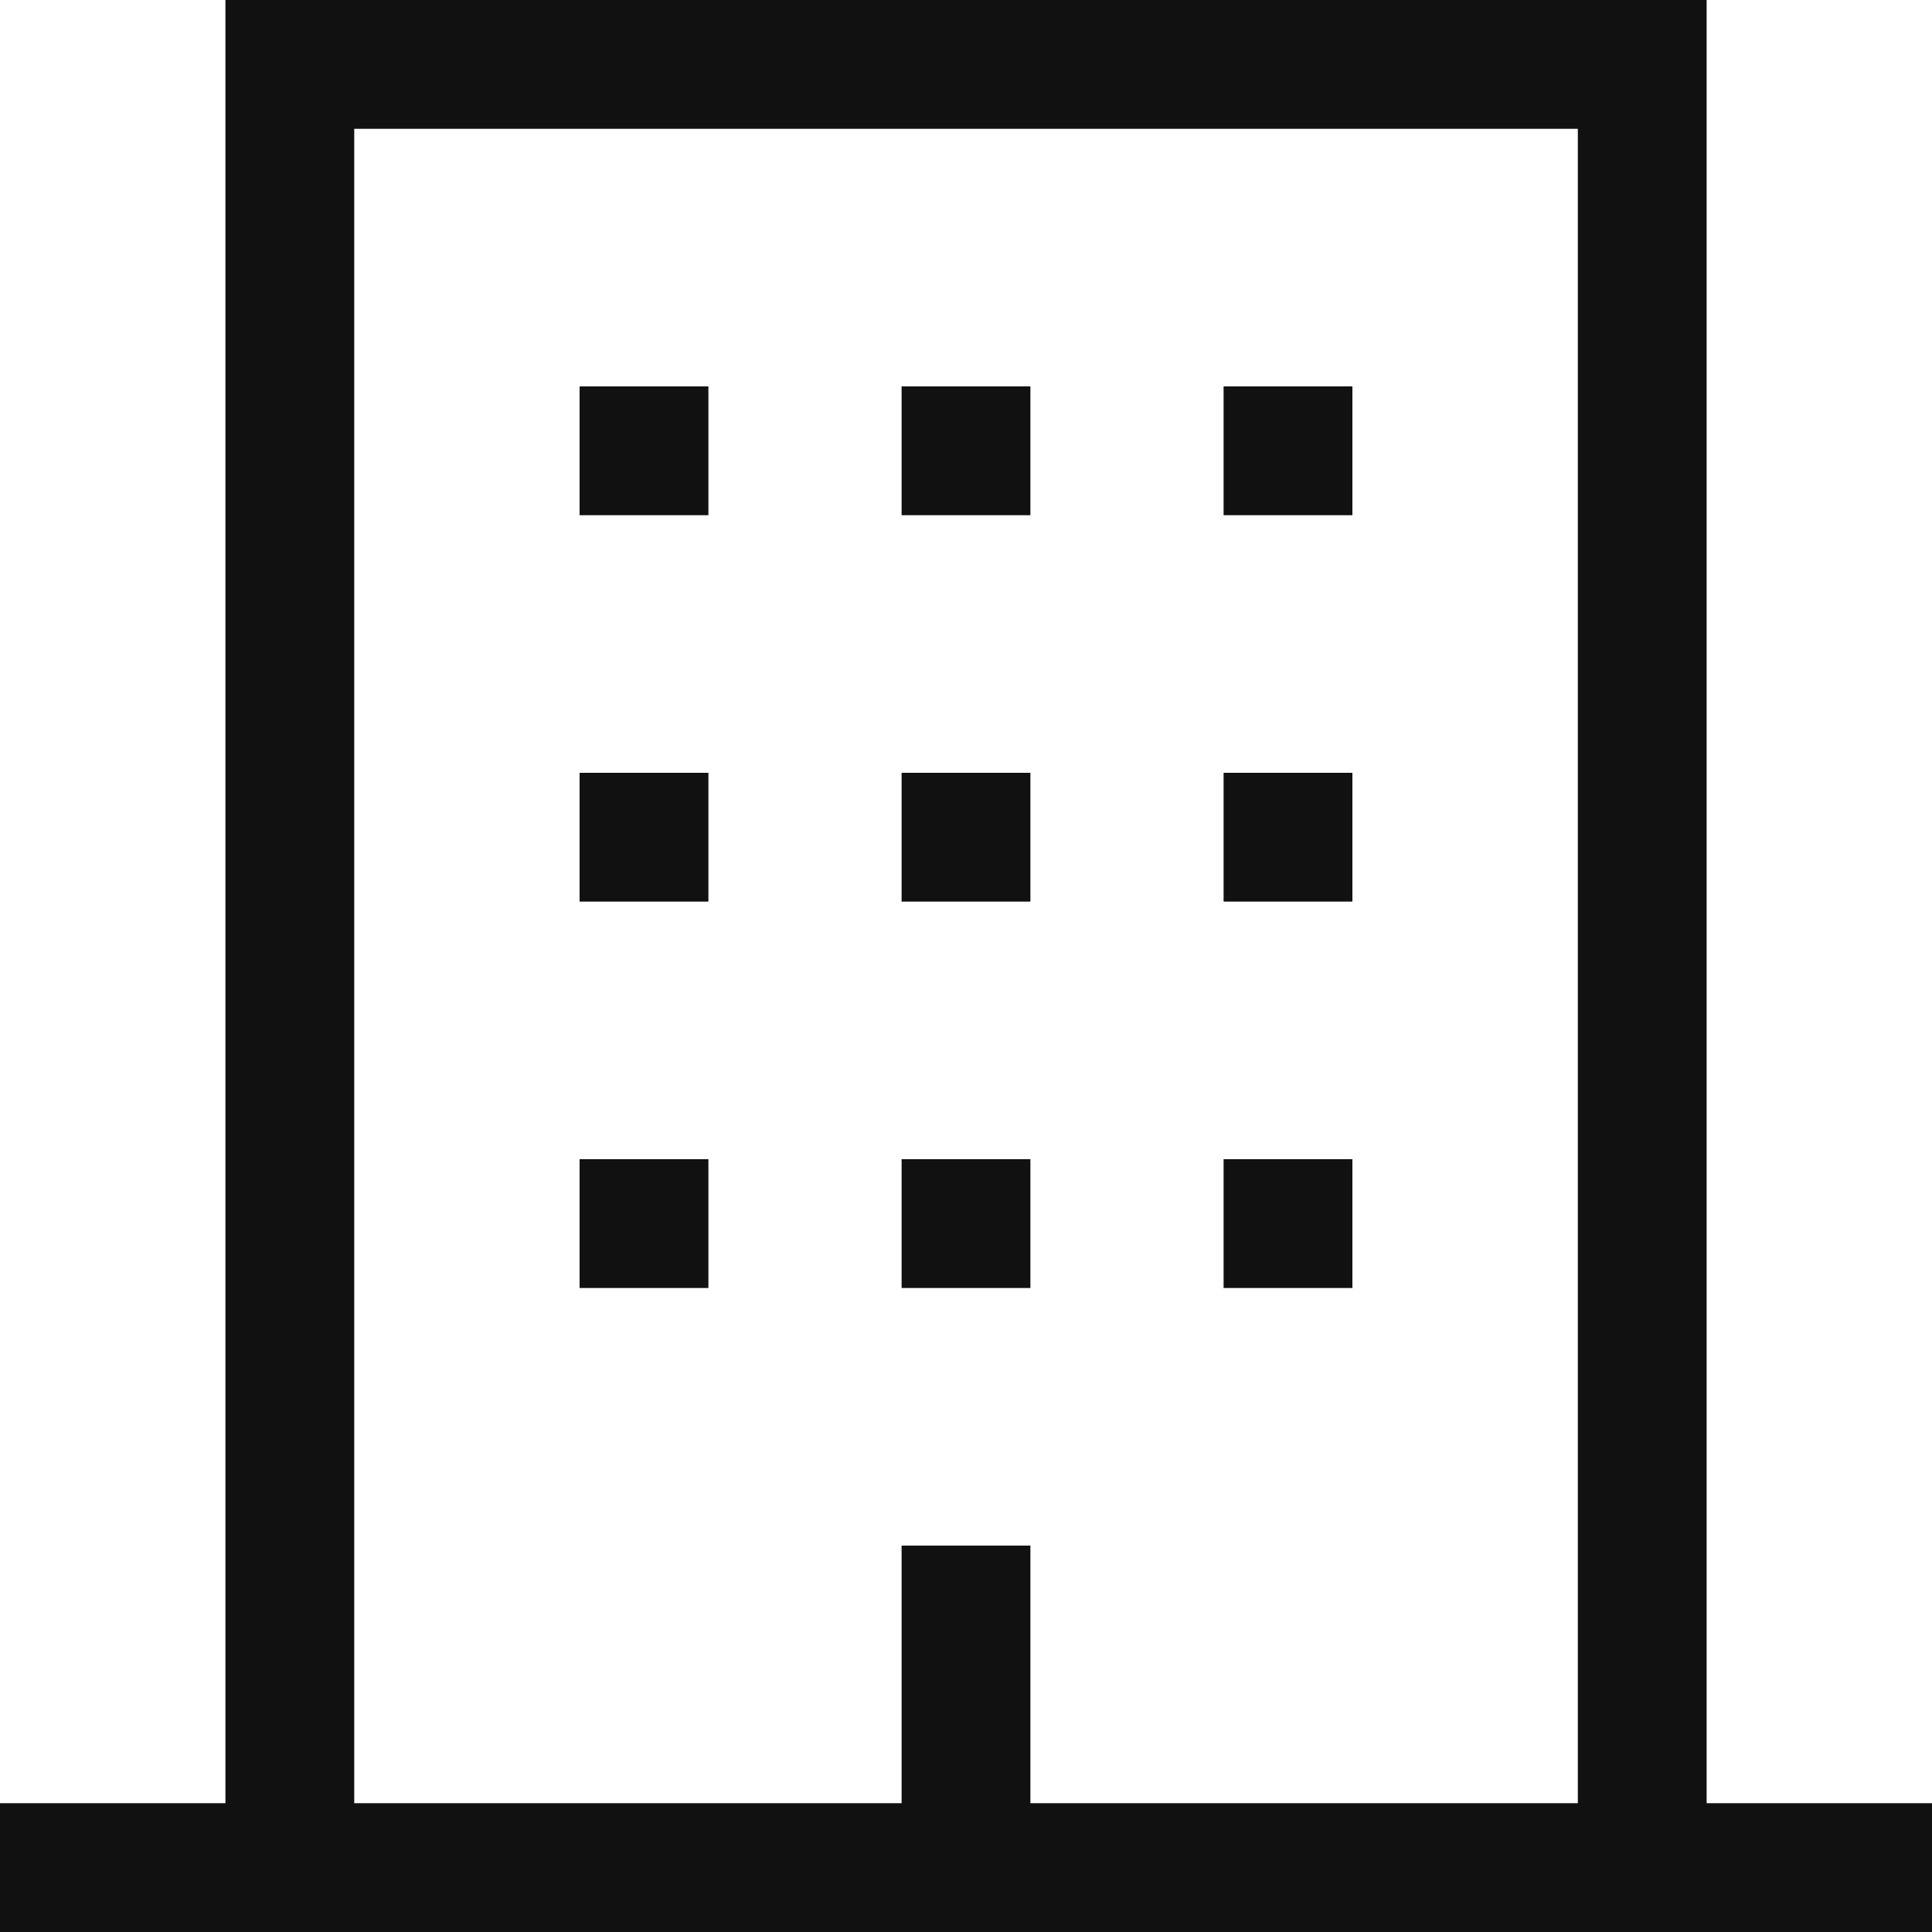
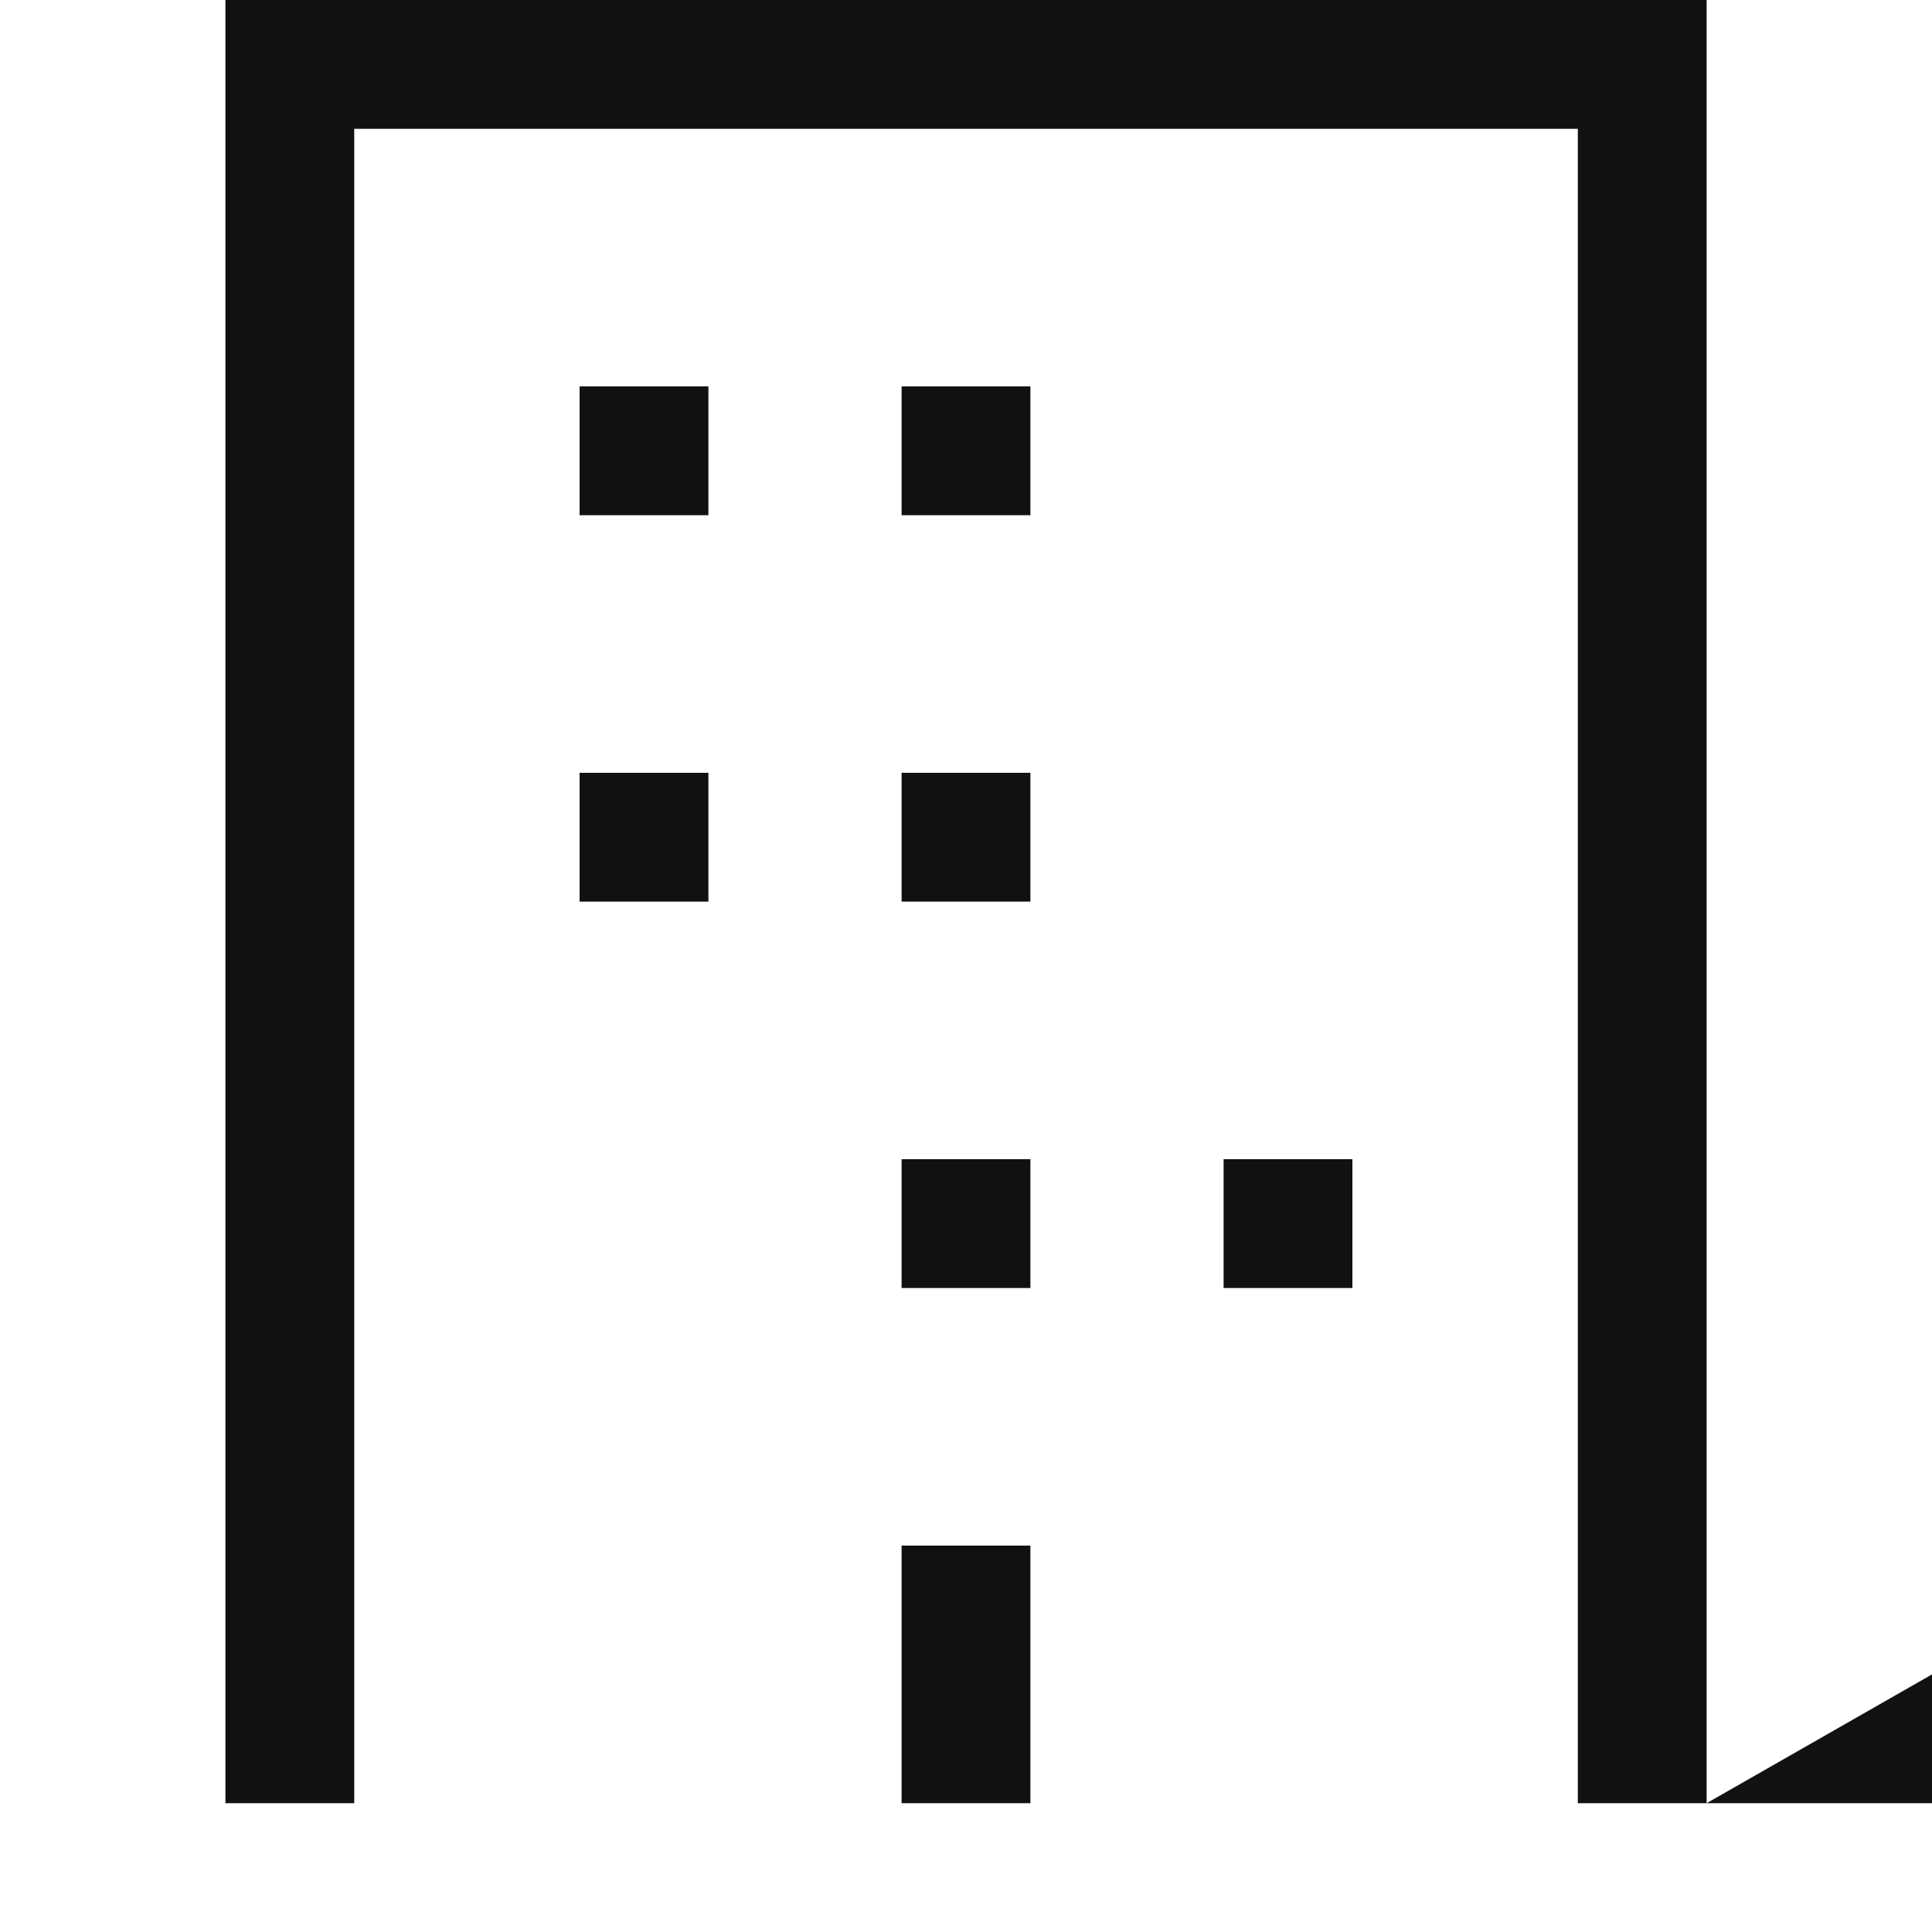
<svg xmlns="http://www.w3.org/2000/svg" width="33.75" height="33.75" viewBox="0 0 33.75 33.75">
  <g transform="translate(-1.125 -1.125)">
-     <path d="M30.938,32.625V1.125H5.063v31.5H1.125v2.25h33.75v-2.25Zm-2.25,0H19.125v-4.5h-2.25v4.5H7.313V3.375H28.688Z" fill="#111" />
-     <path d="M11.25,21.375H13.5v2.25H11.25Z" fill="#111" />
+     <path d="M30.938,32.625V1.125H5.063v31.5H1.125h33.75v-2.25Zm-2.25,0H19.125v-4.5h-2.25v4.5H7.313V3.375H28.688Z" fill="#111" />
    <path d="M16.875,21.375h2.25v2.25h-2.25Z" fill="#111" />
    <path d="M22.5,21.375h2.25v2.25H22.5Z" fill="#111" />
    <path d="M11.25,14.625H13.5v2.25H11.25Z" fill="#111" />
    <path d="M16.875,14.625h2.25v2.25h-2.25Z" fill="#111" />
-     <path d="M22.5,14.625h2.25v2.25H22.5Z" fill="#111" />
    <path d="M11.25,7.875H13.5v2.25H11.25Z" fill="#111" />
    <path d="M16.875,7.875h2.25v2.25h-2.25Z" fill="#111" />
-     <path d="M22.5,7.875h2.25v2.25H22.5Z" fill="#111" />
  </g>
</svg>